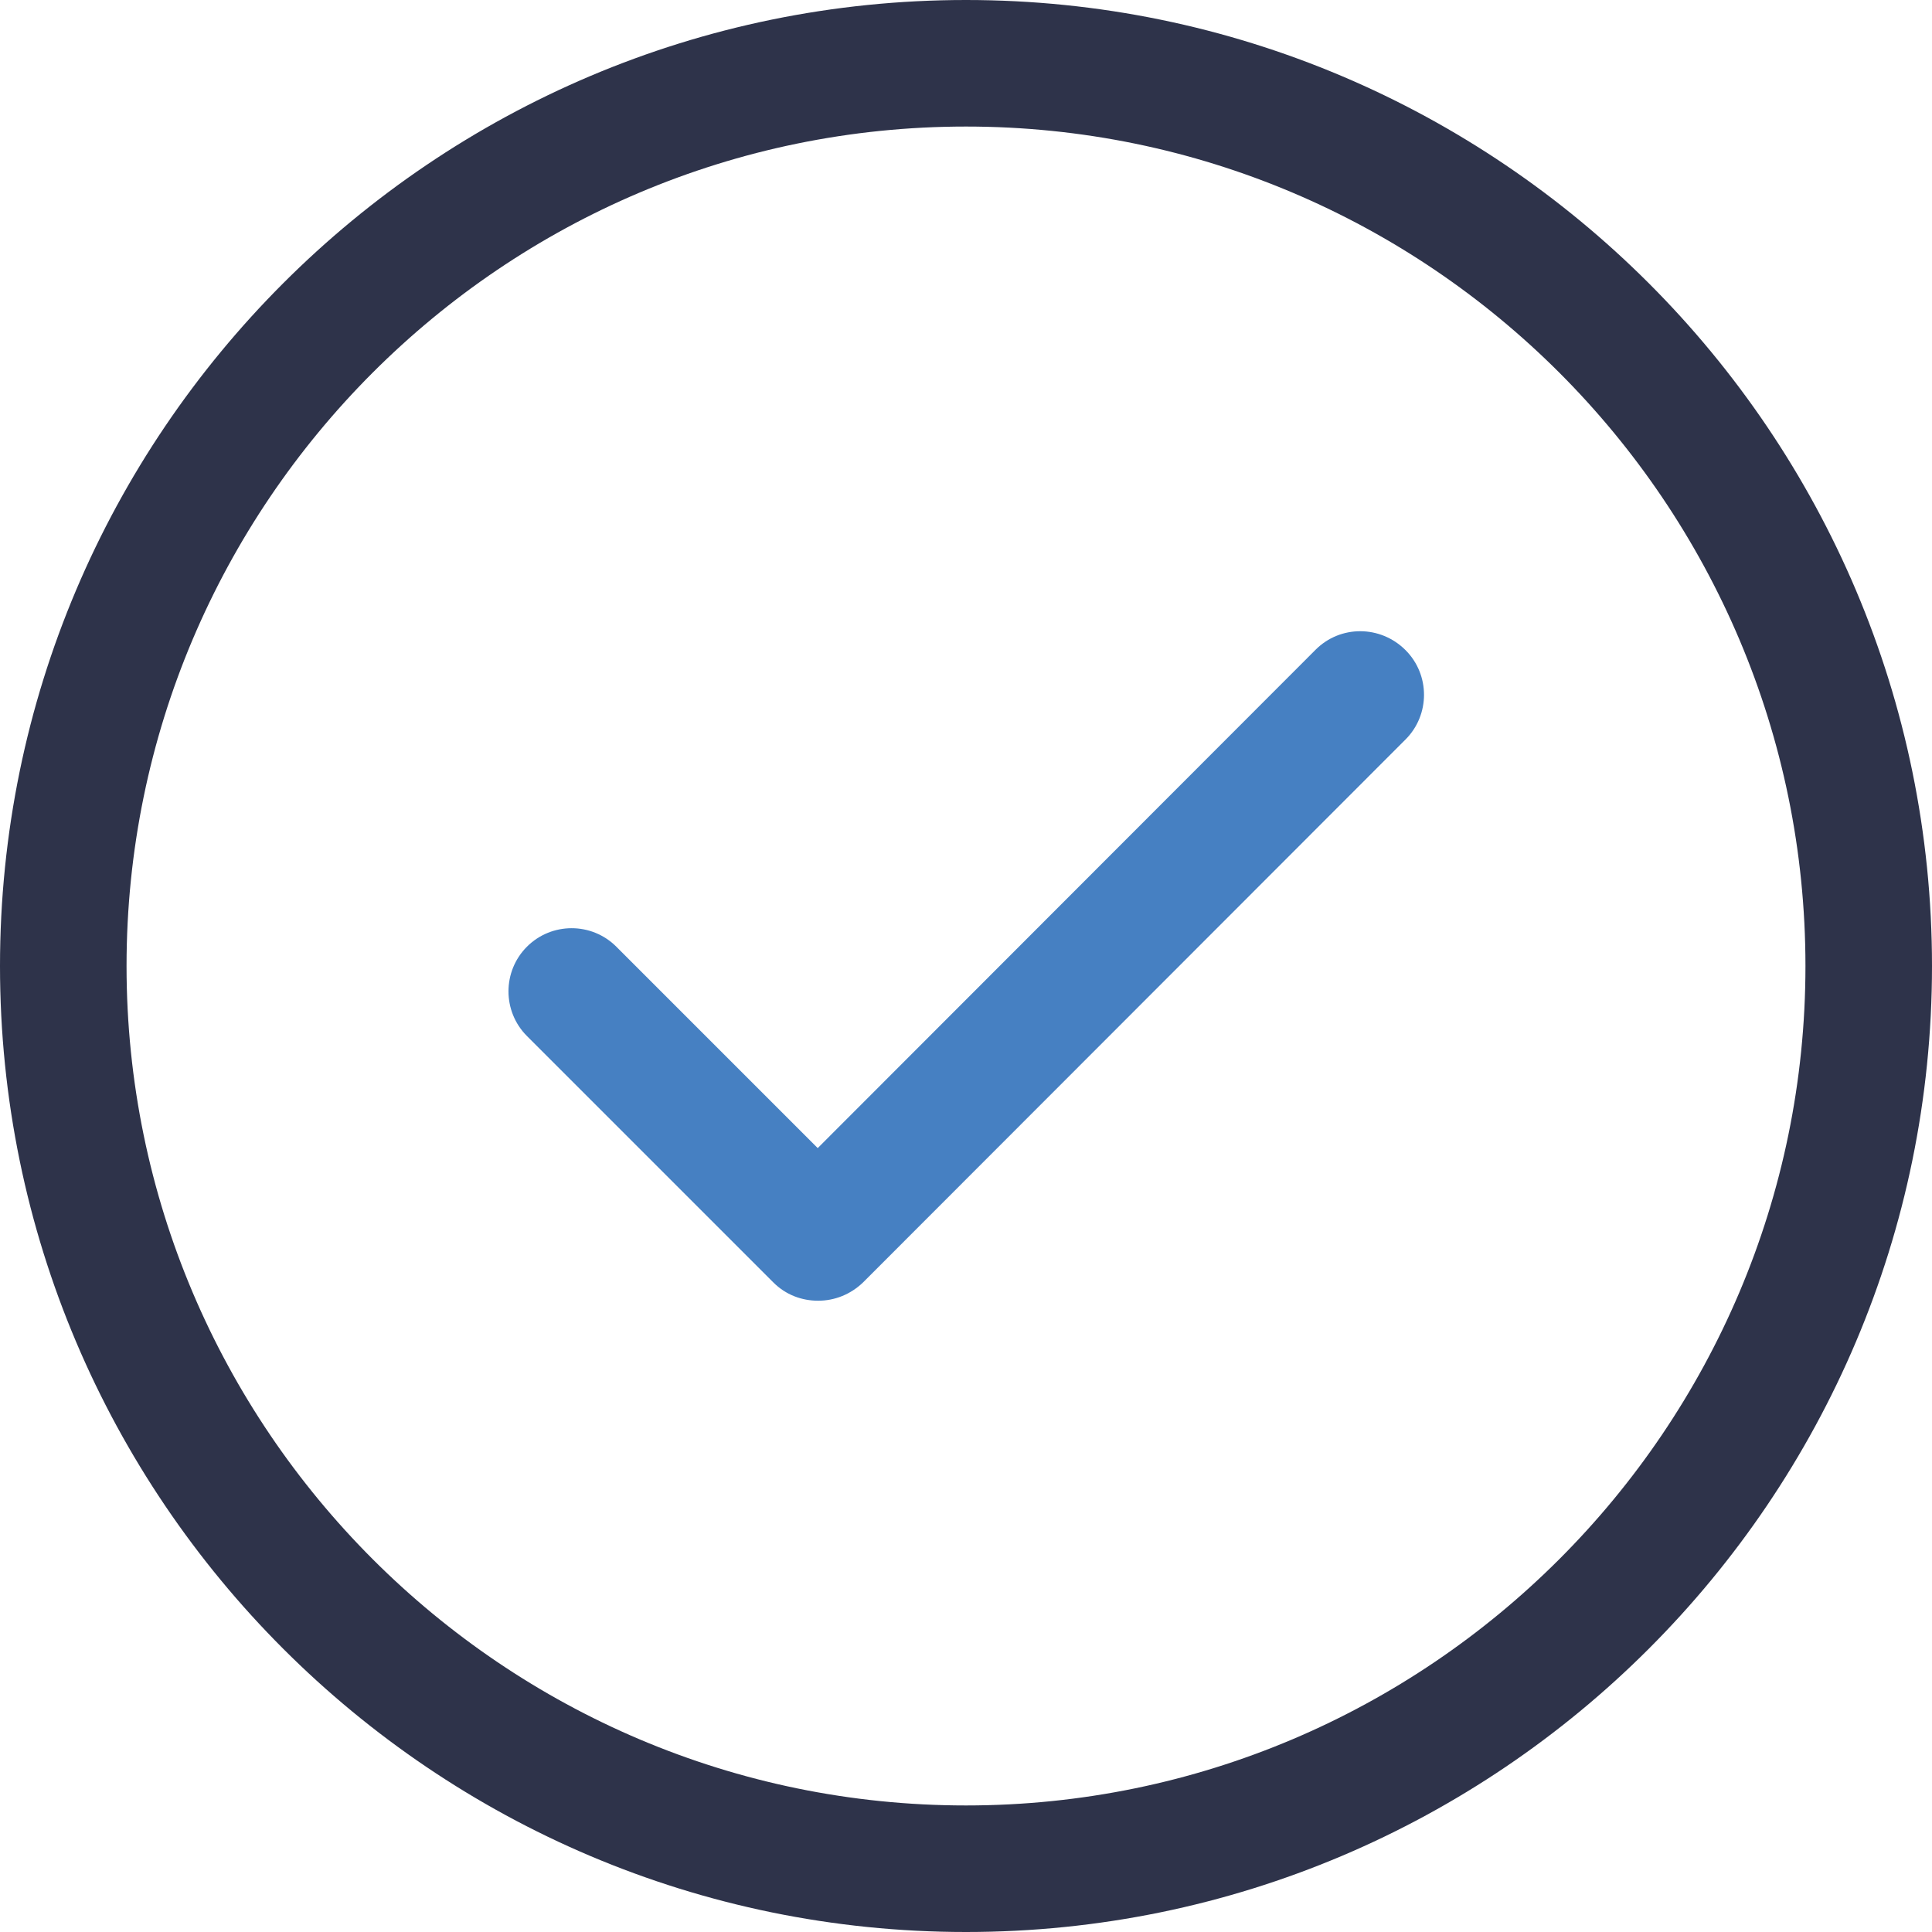
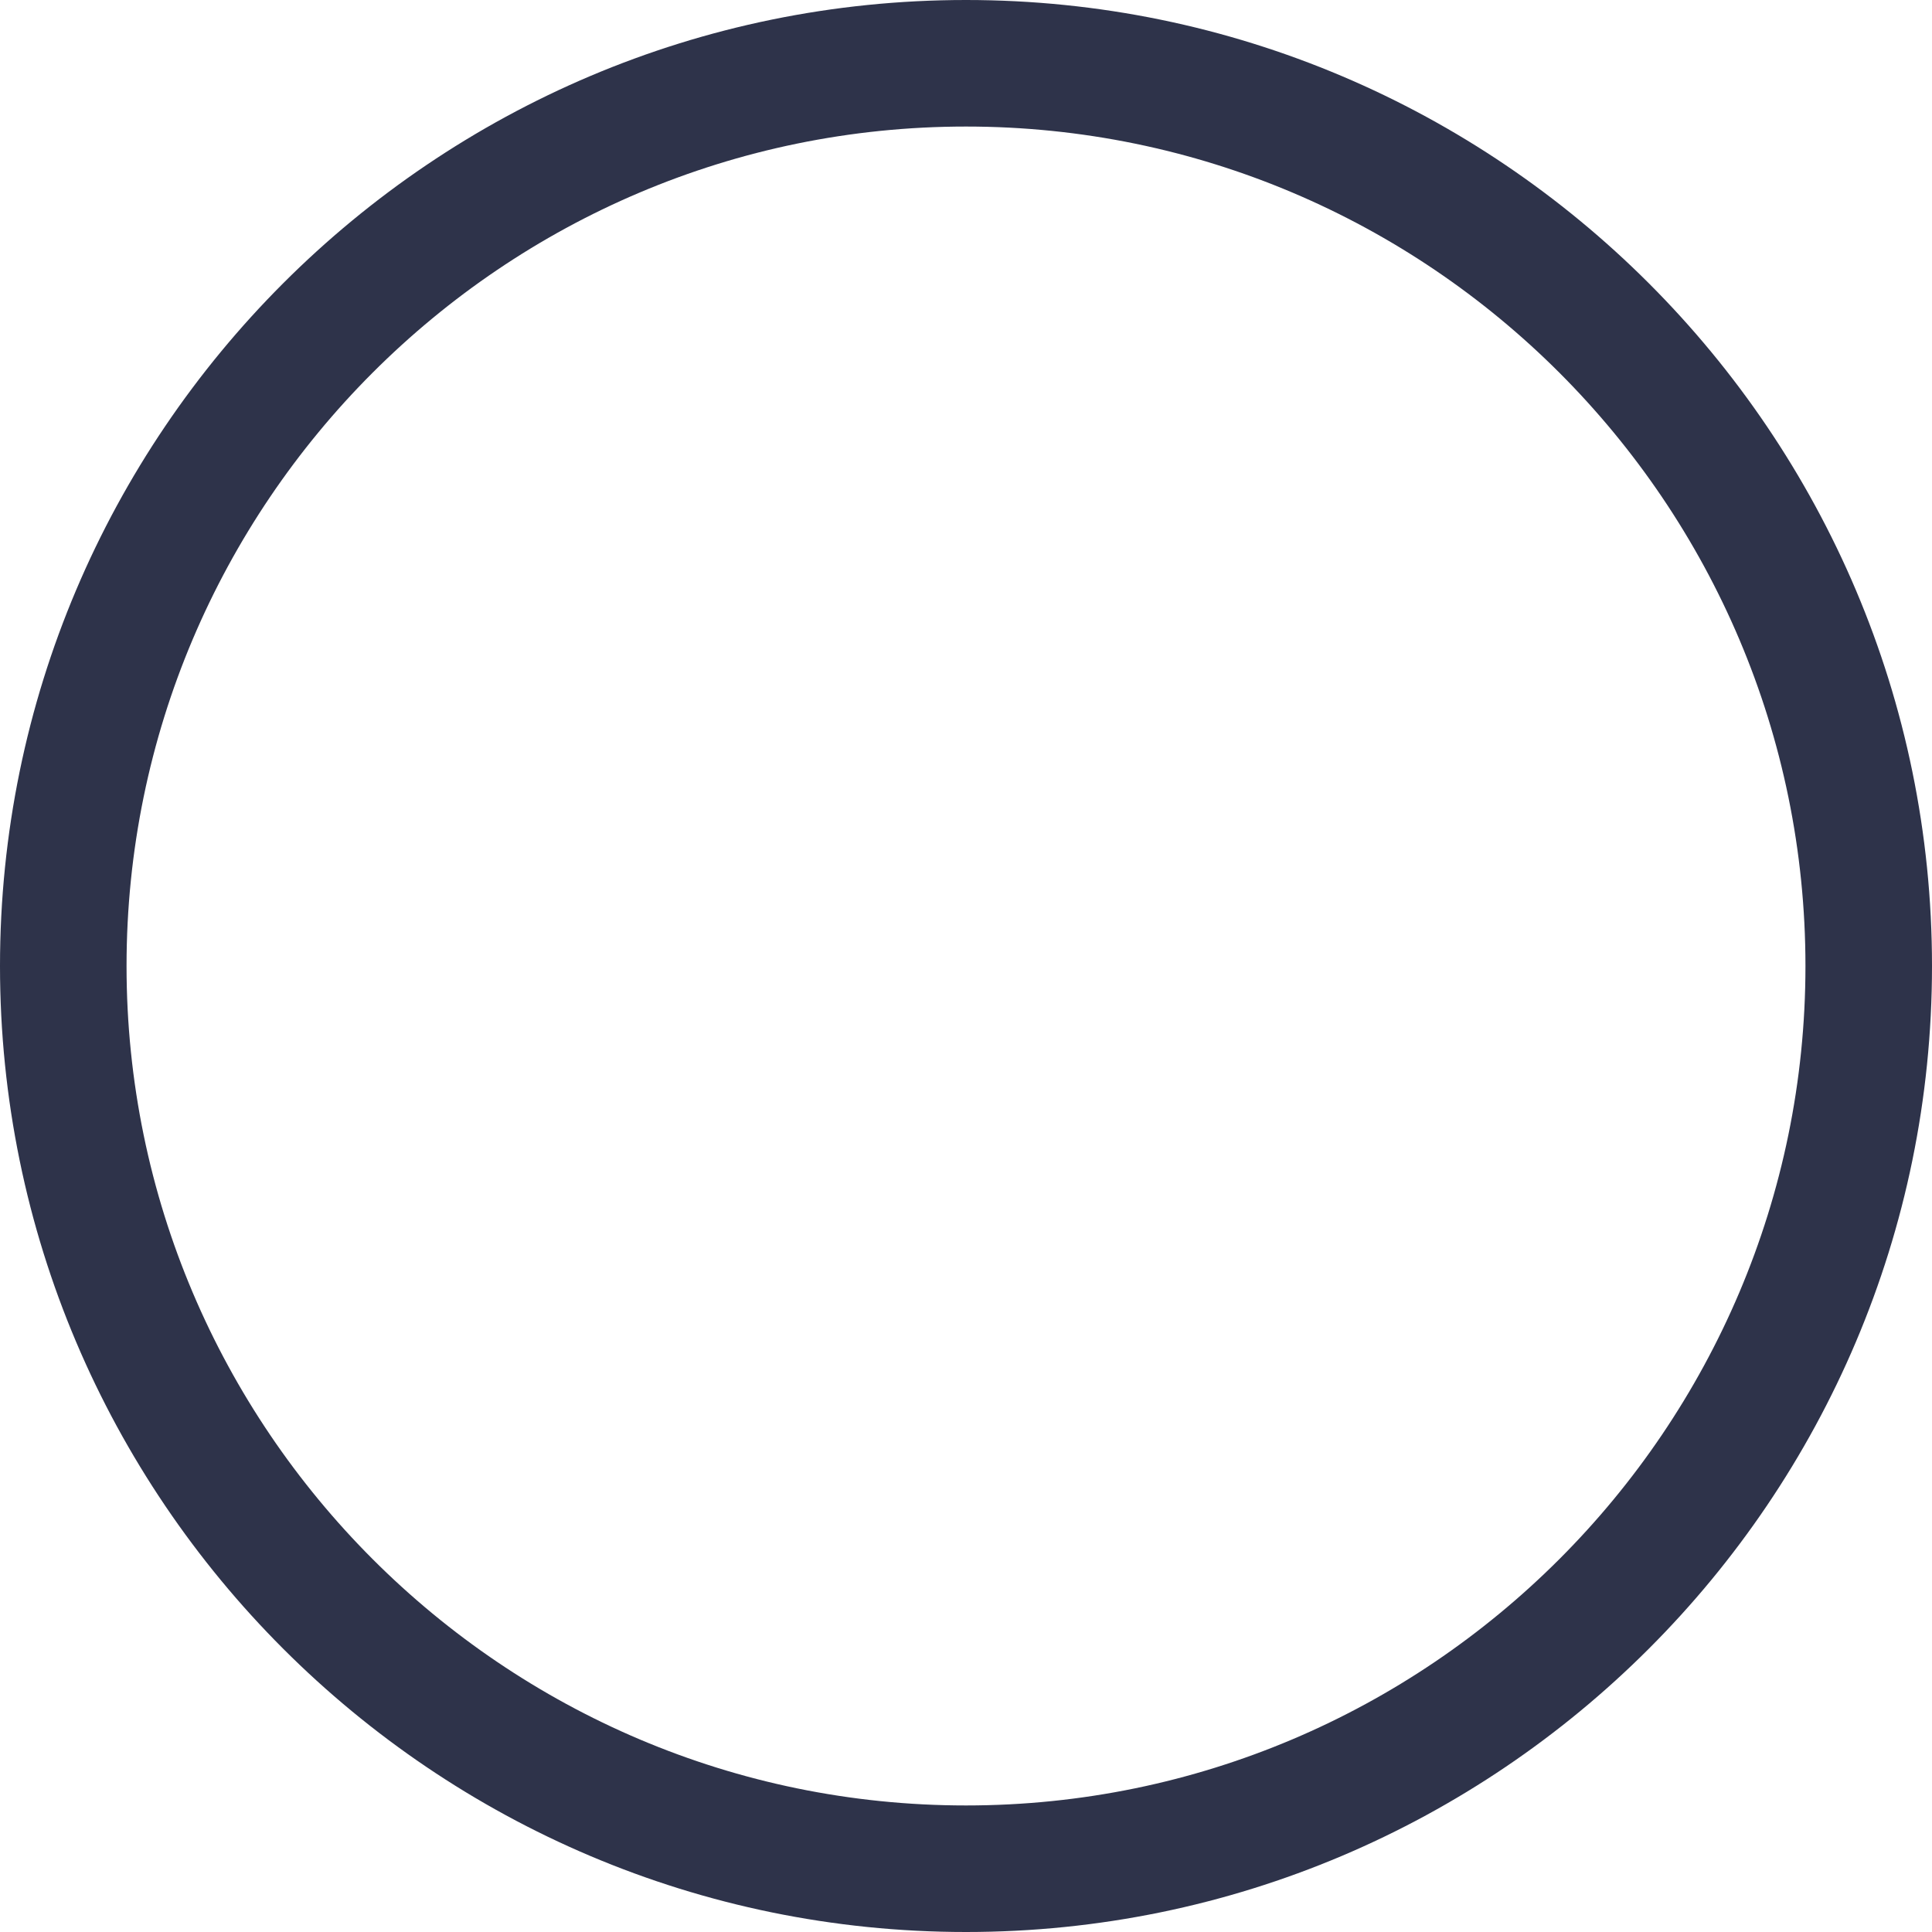
<svg xmlns="http://www.w3.org/2000/svg" id="Capa_1" x="0px" y="0px" viewBox="0 0 400 400" style="enable-background:new 0 0 400 400;" xml:space="preserve">
  <style type="text/css"> .st0{fill:#2E334A;} .st1{fill:#4680C2;} </style>
  <g>
    <g>
      <path class="st0" d="M200,0C89.7,0,0,89.7,0,200s89.7,200,200,200s200-89.7,200-200S310.3,0,200,0z M200,373.8 c-95.8,0-173.8-78-173.8-173.8S104.1,26.2,200,26.2s173.8,78,173.8,173.8S295.8,373.8,200,373.8z" />
-       <path class="st1" d="M272.4,134.5L169.3,237.7L127.6,196c-5.1-5.1-13.4-5.1-18.5,0s-5.1,13.4,0,18.5l51,51 c2.6,2.6,5.9,3.8,9.3,3.8s6.7-1.3,9.3-3.8l0,0L291,153.1c5.1-5.1,5.1-13.4,0-18.5C285.8,129.4,277.5,129.4,272.4,134.5z" />
    </g>
  </g>
</svg>